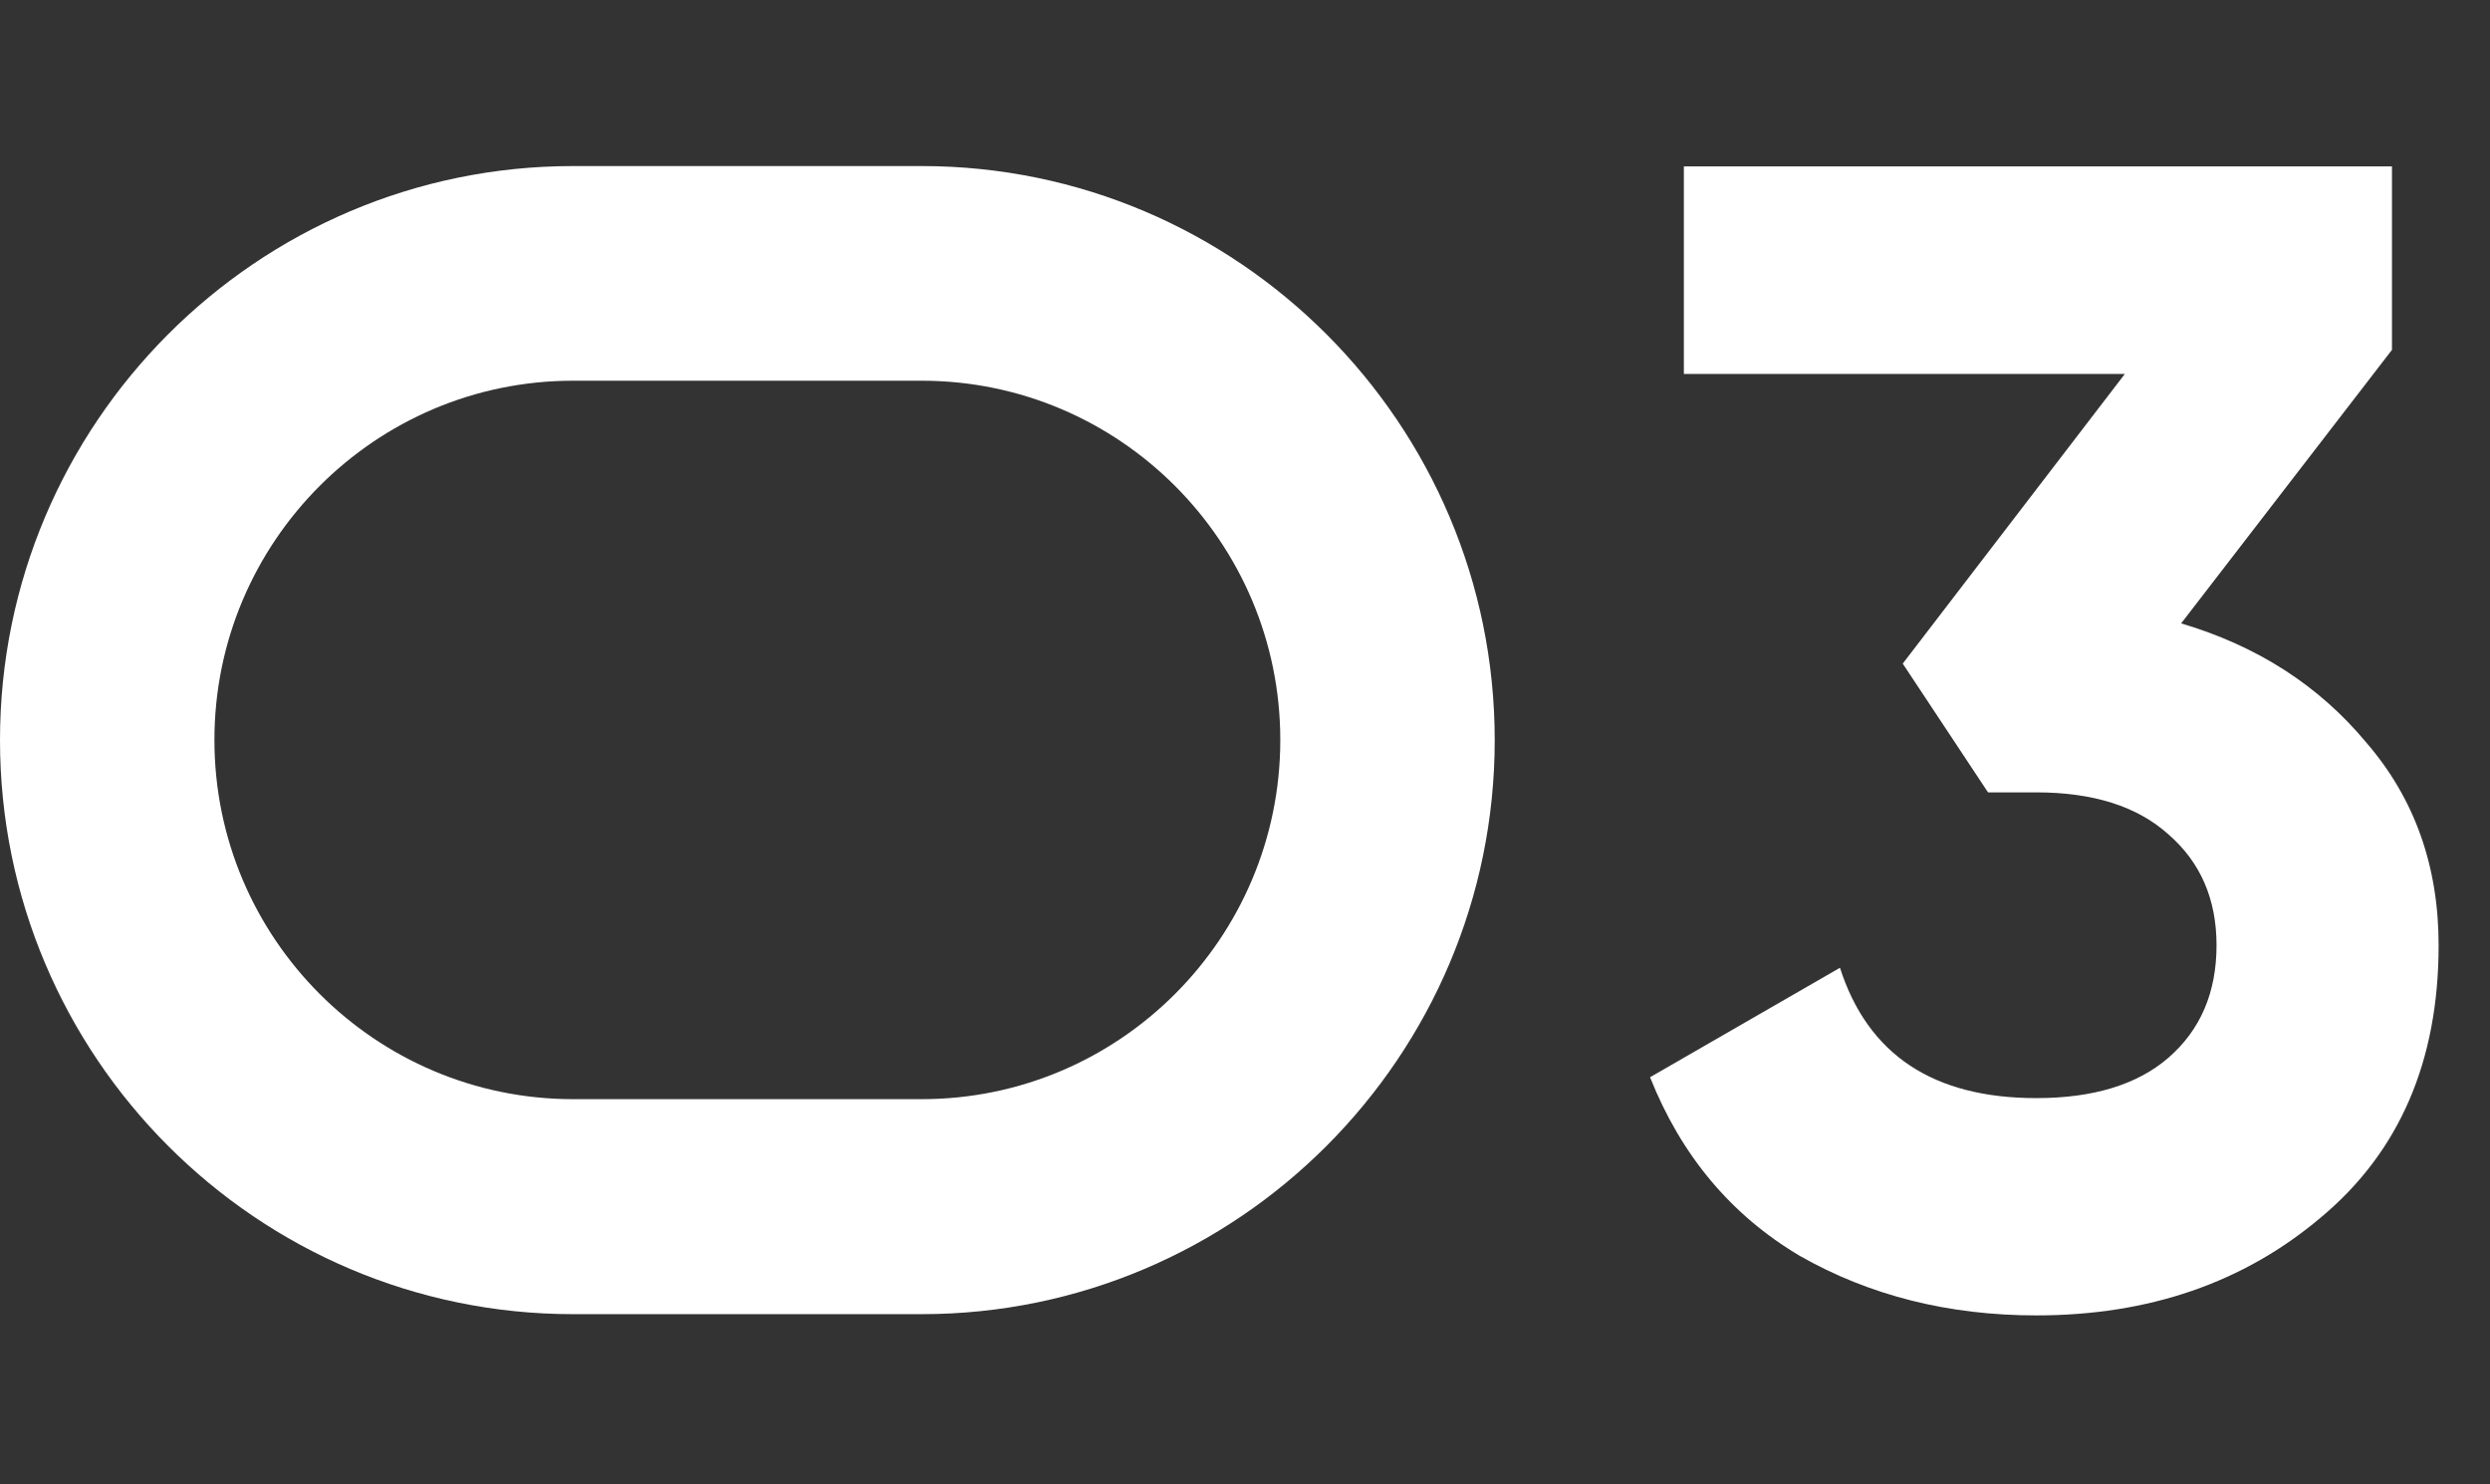
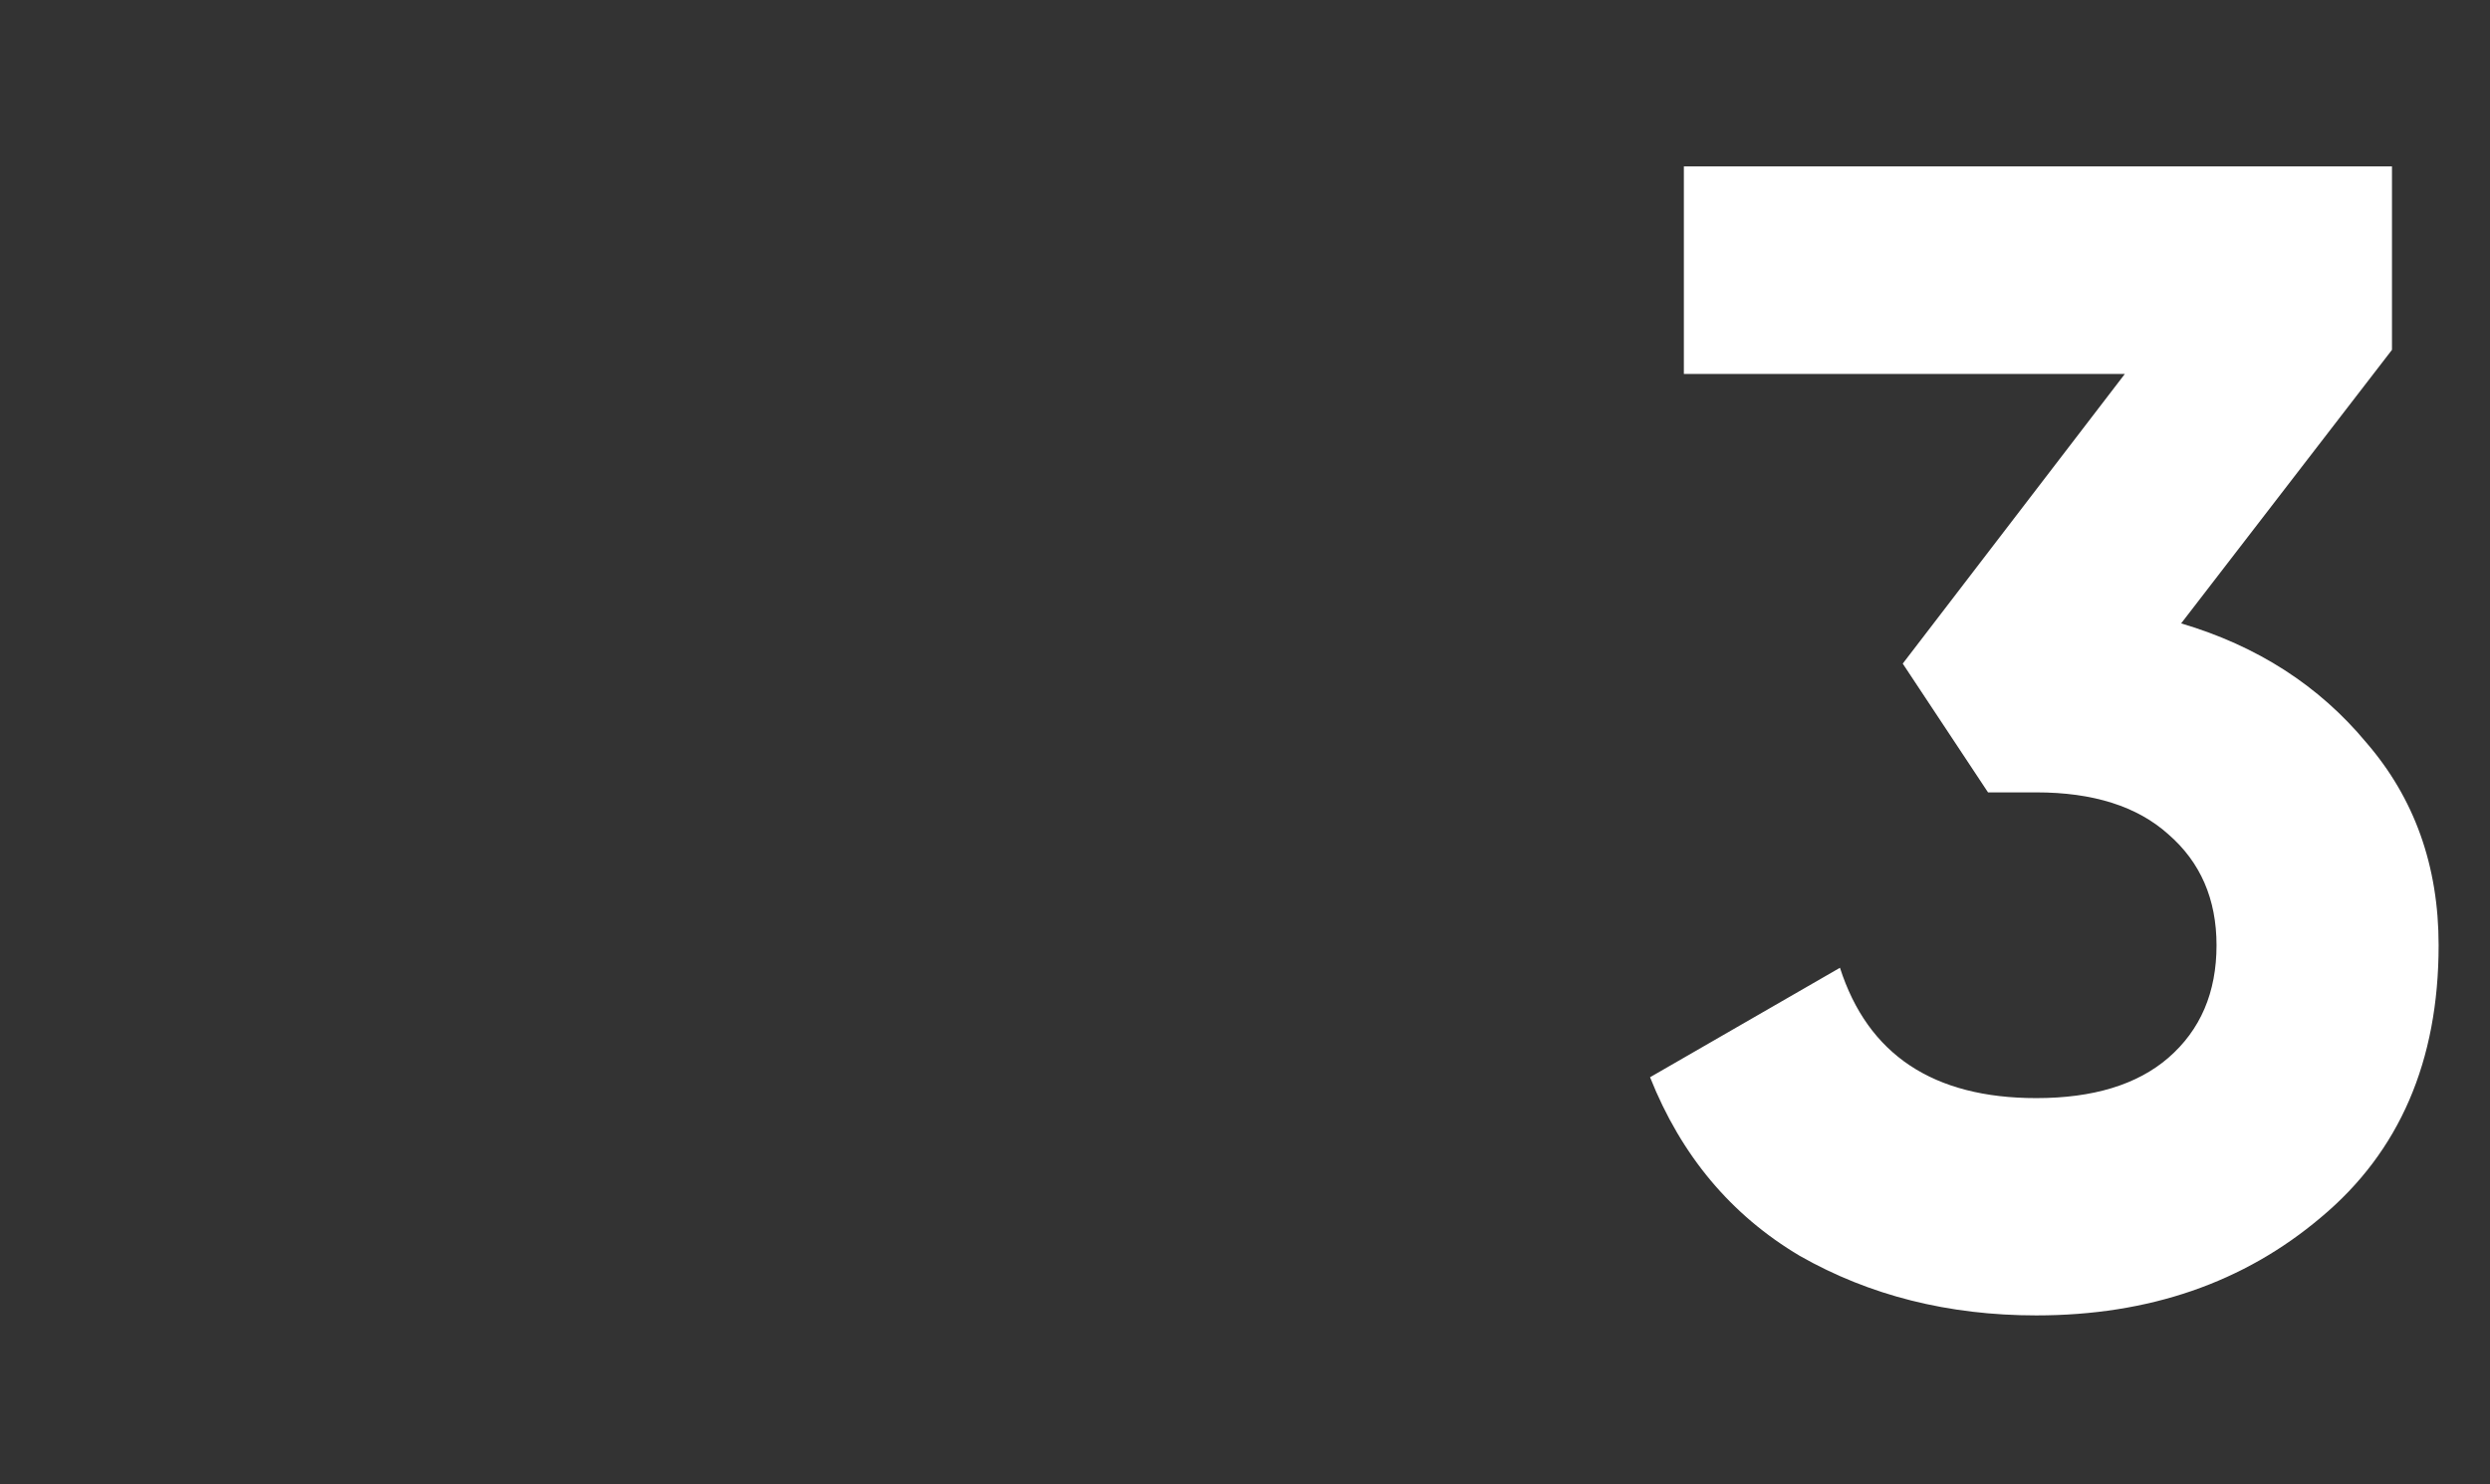
<svg xmlns="http://www.w3.org/2000/svg" width="52" height="31" viewBox="0 0 52 31" fill="none">
  <rect x="0" y="0" width="52" height="31" fill="#333333" stroke="none" />
  <path d="M45.55 13.019C47.141 13.49 48.429 14.319 49.415 15.506C50.423 16.671 50.927 18.083 50.927 19.741C50.927 22.16 50.109 24.054 48.474 25.42C46.861 26.787 44.878 27.471 42.525 27.471C40.688 27.471 39.041 27.056 37.585 26.227C36.151 25.376 35.109 24.132 34.459 22.497L38.425 20.211C39.008 22.026 40.374 22.933 42.525 22.933C43.713 22.933 44.631 22.653 45.281 22.093C45.953 21.511 46.289 20.727 46.289 19.741C46.289 18.777 45.953 18.004 45.281 17.422C44.631 16.839 43.713 16.548 42.525 16.548H41.517L39.736 13.859L44.374 7.81H35.165V3.475H49.953V7.306L45.55 13.019Z" fill="white" />
-   <path d="M19.248 3.468H11.967C5.368 3.468 0 8.846 0 15.457C0 22.067 5.368 27.445 11.967 27.445H19.248C25.843 27.445 31.215 22.067 31.215 15.457C31.215 8.846 25.843 3.468 19.248 3.468ZM19.248 22.955H11.967C7.837 22.955 4.478 19.591 4.478 15.453C4.478 11.316 7.837 7.951 11.967 7.951H19.248C23.378 7.951 26.737 11.316 26.737 15.453C26.737 19.591 23.378 22.955 19.248 22.955Z" fill="white" />
</svg>